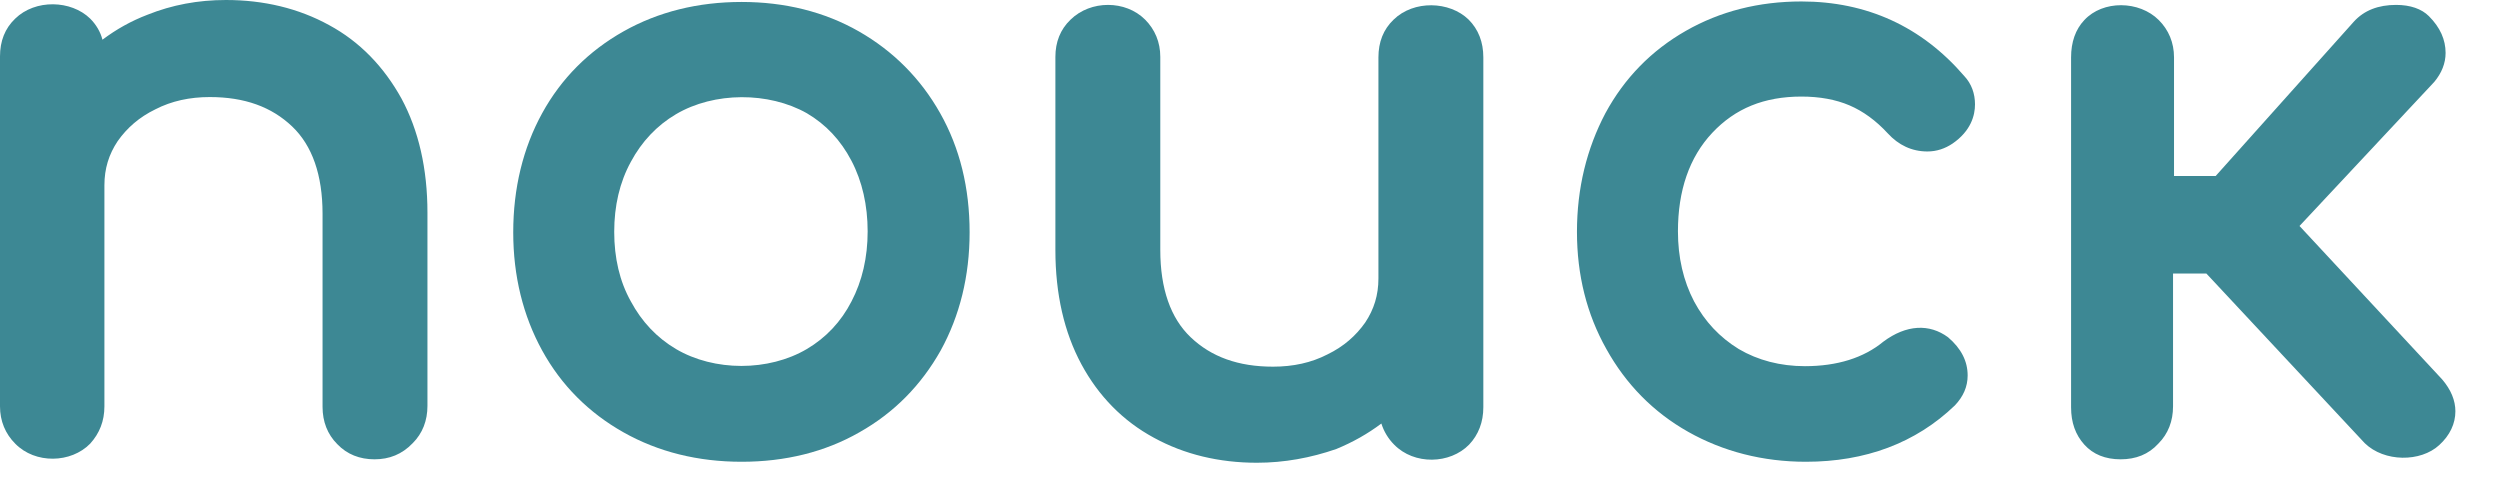
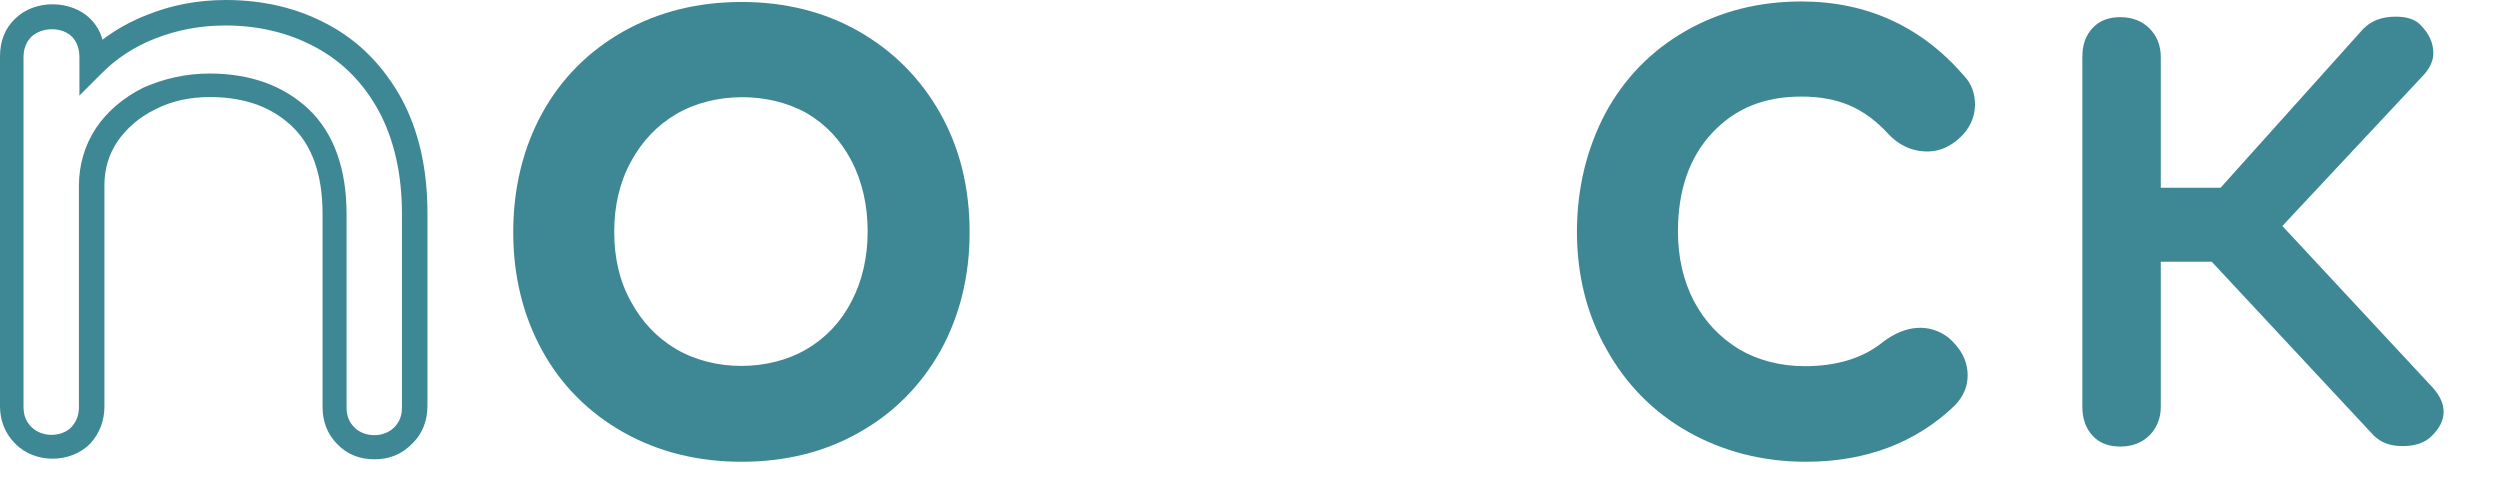
<svg xmlns="http://www.w3.org/2000/svg" width="51" height="10" viewBox="0 0 51 10" fill="none">
-   <path d="M6.58 0.75C7.17 1.07 7.63 1.54 7.96 2.15C8.29 2.76 8.46 3.5 8.46 4.37V8.31C8.46 8.54 8.38 8.74 8.23 8.89C8.08 9.04 7.88 9.12 7.65 9.12C7.42 9.12 7.22 9.04 7.07 8.89C6.92 8.74 6.84 8.54 6.84 8.31V4.37C6.84 3.51 6.61 2.85 6.14 2.41C5.68 1.97 5.06 1.75 4.29 1.75C3.84 1.75 3.43 1.84 3.07 2.02C2.71 2.2 2.41 2.45 2.21 2.76C2 3.07 1.9 3.42 1.9 3.8V8.31C1.9 8.54 1.83 8.74 1.68 8.89C1.53 9.04 1.33 9.12 1.09 9.12C0.86 9.12 0.66 9.04 0.51 8.89C0.36 8.74 0.28 8.54 0.28 8.31V1.17C0.28 0.92 0.36 0.73 0.51 0.58C0.66 0.43 0.86 0.36 1.09 0.36C1.34 0.36 1.53 0.43 1.68 0.58C1.83 0.73 1.9 0.93 1.9 1.17V1.35C2.24 1.01 2.65 0.74 3.12 0.56C3.59 0.37 4.09 0.28 4.62 0.28C5.34 0.27 6 0.43 6.58 0.75Z" fill="#3D8894" />
  <path d="M7.64 9.37C7.34 9.37 7.08 9.27 6.88 9.06C6.68 8.86 6.58 8.6 6.58 8.3V4.36C6.58 3.57 6.37 2.97 5.96 2.58C5.54 2.18 4.99 1.98 4.28 1.98C3.87 1.98 3.5 2.06 3.17 2.23C2.84 2.39 2.59 2.61 2.4 2.88C2.22 3.15 2.13 3.44 2.13 3.78V8.29C2.13 8.59 2.03 8.84 1.84 9.05C1.45 9.45 0.72 9.47 0.31 9.05C0.11 8.85 0 8.59 0 8.29V1.15C0 0.84 0.1 0.58 0.31 0.38C0.72 -0.02 1.45 -1.03712e-05 1.84 0.38C1.96 0.5 2.05 0.65 2.09 0.81C2.37 0.6 2.67 0.43 3.01 0.3C3.51 0.1 4.04 0 4.61 0C5.38 0 6.09 0.17 6.71 0.51C7.34 0.85 7.83 1.36 8.19 2.01C8.54 2.66 8.72 3.44 8.72 4.34V8.28C8.72 8.58 8.62 8.84 8.42 9.04C8.2 9.27 7.94 9.37 7.64 9.37ZM4.28 1.5C5.11 1.5 5.79 1.75 6.3 2.23C6.81 2.72 7.07 3.44 7.07 4.37V8.31C7.07 8.48 7.12 8.61 7.23 8.72C7.44 8.93 7.83 8.93 8.04 8.72C8.15 8.61 8.2 8.48 8.2 8.31V4.37C8.2 3.55 8.04 2.85 7.73 2.27C7.42 1.7 7 1.27 6.45 0.97C5.9 0.67 5.28 0.52 4.59 0.52C4.09 0.52 3.62 0.61 3.18 0.78C2.74 0.95 2.36 1.2 2.05 1.52L1.62 1.95V1.17C1.62 0.99 1.57 0.86 1.47 0.75C1.27 0.55 0.87 0.54 0.64 0.75C0.54 0.85 0.48 0.99 0.48 1.16V8.3C0.48 8.47 0.53 8.6 0.64 8.71C0.86 8.93 1.26 8.92 1.46 8.71C1.56 8.6 1.61 8.47 1.61 8.3V3.79C1.61 3.36 1.73 2.96 1.96 2.61C2.19 2.27 2.52 1.99 2.92 1.79C3.35 1.6 3.8 1.5 4.28 1.5Z" fill="#3D8894" />
  <path d="M17.39 0.86C18.06 1.24 18.58 1.76 18.96 2.44C19.34 3.11 19.53 3.88 19.53 4.74C19.53 5.59 19.34 6.36 18.97 7.03C18.6 7.7 18.08 8.23 17.41 8.61C16.74 8.99 15.98 9.18 15.13 9.18C14.28 9.18 13.51 8.99 12.84 8.61C12.17 8.23 11.65 7.71 11.27 7.03C10.9 6.36 10.71 5.6 10.71 4.74C10.71 3.88 10.9 3.11 11.27 2.44C11.64 1.77 12.17 1.24 12.84 0.86C13.51 0.48 14.27 0.29 15.13 0.29C15.97 0.29 16.73 0.48 17.39 0.86ZM13.66 2.11C13.23 2.37 12.89 2.72 12.64 3.18C12.39 3.64 12.27 4.16 12.27 4.73C12.27 5.31 12.39 5.82 12.64 6.27C12.89 6.72 13.22 7.08 13.66 7.33C14.09 7.59 14.58 7.71 15.12 7.71C15.66 7.71 16.15 7.58 16.58 7.33C17.01 7.07 17.35 6.72 17.59 6.27C17.83 5.82 17.95 5.3 17.95 4.73C17.95 4.15 17.83 3.64 17.59 3.18C17.35 2.72 17.01 2.36 16.58 2.11C16.15 1.85 15.66 1.73 15.12 1.73C14.58 1.73 14.1 1.86 13.66 2.11Z" fill="#3D8894" />
  <path d="M15.13 9.42C14.24 9.42 13.43 9.22 12.72 8.82C12.01 8.42 11.45 7.86 11.06 7.15C10.67 6.44 10.47 5.63 10.47 4.74C10.47 3.84 10.67 3.02 11.06 2.31C11.45 1.6 12.01 1.04 12.72 0.64C13.43 0.24 14.24 0.04 15.13 0.04C16.01 0.04 16.82 0.24 17.52 0.64C18.22 1.04 18.78 1.6 19.18 2.31C19.58 3.02 19.78 3.83 19.78 4.74C19.78 5.63 19.58 6.44 19.19 7.15C18.79 7.86 18.24 8.42 17.53 8.82C16.83 9.22 16.02 9.42 15.13 9.42ZM15.13 0.54C14.32 0.54 13.6 0.72 12.96 1.08C12.33 1.43 11.84 1.93 11.49 2.56C11.14 3.19 10.96 3.93 10.96 4.74C10.96 5.55 11.14 6.28 11.49 6.91C11.84 7.54 12.33 8.04 12.96 8.39C13.59 8.75 14.32 8.93 15.13 8.93C15.94 8.93 16.66 8.75 17.29 8.39C17.91 8.04 18.41 7.54 18.75 6.91C19.1 6.28 19.28 5.55 19.28 4.74C19.28 3.92 19.1 3.19 18.74 2.56C18.39 1.93 17.89 1.43 17.27 1.08C16.64 0.72 15.92 0.54 15.13 0.54ZM15.13 7.98C14.54 7.98 14.01 7.84 13.54 7.56C13.07 7.28 12.7 6.89 12.43 6.4C12.17 5.91 12.03 5.35 12.03 4.74C12.03 4.12 12.16 3.56 12.43 3.07C12.7 2.57 13.07 2.18 13.54 1.9C14.48 1.34 15.78 1.34 16.72 1.9C17.19 2.18 17.56 2.57 17.82 3.07C18.08 3.56 18.21 4.12 18.21 4.74C18.21 5.35 18.08 5.91 17.82 6.4C17.56 6.89 17.19 7.28 16.72 7.56C16.25 7.84 15.72 7.98 15.13 7.98ZM13.79 2.33C13.4 2.56 13.09 2.89 12.87 3.3C12.64 3.72 12.53 4.2 12.53 4.73C12.53 5.26 12.64 5.74 12.87 6.15C13.09 6.56 13.4 6.89 13.79 7.12C14.57 7.58 15.68 7.58 16.46 7.12C16.85 6.89 17.16 6.56 17.37 6.15C17.59 5.73 17.7 5.25 17.7 4.72C17.7 4.19 17.59 3.7 17.37 3.28C17.15 2.86 16.85 2.54 16.46 2.31C15.68 1.87 14.57 1.87 13.79 2.33Z" fill="#3D8894" />
-   <path d="M29.77 0.56C29.92 0.71 29.99 0.91 29.99 1.15V8.29C29.99 8.52 29.92 8.72 29.77 8.87C29.62 9.02 29.42 9.1 29.18 9.1C28.95 9.1 28.75 9.02 28.6 8.87C28.45 8.72 28.37 8.52 28.37 8.29V8.11C28.03 8.45 27.62 8.72 27.15 8.9C26.68 9.09 26.18 9.18 25.65 9.18C24.91 9.18 24.25 9.02 23.67 8.7C23.08 8.38 22.62 7.91 22.29 7.3C21.96 6.69 21.79 5.95 21.79 5.08V1.14C21.79 0.91 21.87 0.71 22.02 0.56C22.17 0.41 22.37 0.33 22.6 0.33C22.83 0.33 23.03 0.41 23.18 0.56C23.33 0.71 23.41 0.91 23.41 1.14V5.08C23.41 5.94 23.64 6.6 24.11 7.04C24.57 7.48 25.19 7.7 25.96 7.7C26.41 7.7 26.82 7.61 27.18 7.43C27.55 7.25 27.84 7 28.04 6.69C28.24 6.38 28.35 6.03 28.35 5.65V1.14C28.35 0.89 28.43 0.7 28.58 0.55C28.73 0.4 28.93 0.33 29.16 0.33C29.42 0.34 29.62 0.41 29.77 0.56Z" fill="#3D8894" />
-   <path d="M25.64 9.44C24.87 9.44 24.16 9.27 23.54 8.93C22.91 8.59 22.41 8.08 22.06 7.43C21.71 6.78 21.53 6 21.53 5.1V1.16C21.53 0.86 21.63 0.6 21.84 0.4C22.25 9.76622e-05 22.96 9.76622e-05 23.36 0.4C23.56 0.6 23.67 0.86 23.67 1.16V5.1C23.67 5.89 23.88 6.49 24.29 6.88C24.71 7.28 25.26 7.48 25.97 7.48C26.38 7.48 26.75 7.4 27.08 7.23C27.41 7.07 27.66 6.85 27.85 6.58C28.03 6.31 28.12 6.02 28.12 5.68V1.17C28.12 0.86 28.22 0.6 28.43 0.4C28.84 9.76622e-05 29.57 0.02 29.96 0.4C30.16 0.6 30.26 0.86 30.26 1.17V8.31C30.26 8.61 30.16 8.87 29.97 9.07C29.58 9.47 28.85 9.49 28.44 9.07C28.32 8.95 28.23 8.8 28.18 8.64C27.9 8.85 27.6 9.02 27.26 9.16C26.74 9.34 26.2 9.44 25.64 9.44ZM22.6 0.59C22.43 0.59 22.3 0.64 22.19 0.75C22.08 0.86 22.03 0.99 22.03 1.16V5.1C22.03 5.92 22.19 6.62 22.5 7.2C22.81 7.77 23.23 8.2 23.78 8.5C24.33 8.8 24.95 8.95 25.64 8.95C26.14 8.95 26.61 8.86 27.05 8.69C27.49 8.52 27.87 8.27 28.18 7.95L28.61 7.52V8.3C28.61 8.47 28.66 8.6 28.77 8.71C28.99 8.93 29.39 8.92 29.59 8.71C29.69 8.6 29.74 8.47 29.74 8.3V1.16C29.74 0.98 29.69 0.85 29.59 0.74C29.39 0.54 28.98 0.53 28.76 0.74C28.66 0.84 28.6 0.98 28.6 1.15V5.66C28.6 6.09 28.48 6.49 28.25 6.84C28.02 7.18 27.69 7.46 27.29 7.66C26.89 7.86 26.44 7.96 25.96 7.96C25.13 7.96 24.45 7.71 23.94 7.23C23.43 6.74 23.17 6.02 23.17 5.09V1.15C23.17 0.98 23.12 0.85 23.01 0.74C22.9 0.64 22.77 0.59 22.6 0.59Z" fill="#3D8894" />
-   <path d="M39.9 1.73C40.01 1.85 40.06 1.99 40.06 2.15C40.06 2.38 39.94 2.58 39.71 2.74C39.6 2.81 39.48 2.85 39.34 2.85C39.09 2.85 38.89 2.75 38.72 2.56C38.45 2.27 38.16 2.06 37.85 1.93C37.54 1.8 37.18 1.73 36.77 1.73C35.95 1.73 35.28 2 34.77 2.55C34.26 3.1 34 3.83 34 4.73C34 5.31 34.12 5.82 34.36 6.27C34.6 6.72 34.94 7.08 35.37 7.33C35.8 7.59 36.29 7.71 36.85 7.71C37.58 7.71 38.16 7.52 38.61 7.15C38.81 7 39.01 6.93 39.2 6.93C39.35 6.93 39.49 6.98 39.62 7.07C39.82 7.24 39.92 7.43 39.92 7.65C39.92 7.81 39.86 7.95 39.73 8.08C38.96 8.79 38 9.15 36.85 9.15C36.01 9.15 35.25 8.96 34.58 8.57C33.91 8.19 33.38 7.66 33 6.98C32.62 6.3 32.43 5.55 32.43 4.72C32.43 3.87 32.61 3.1 32.98 2.42C33.35 1.74 33.86 1.21 34.52 0.84C35.18 0.46 35.93 0.27 36.76 0.27C38.02 0.29 39.06 0.77 39.9 1.73Z" fill="#3D8894" />
+   <path d="M39.9 1.73C40.01 1.85 40.06 1.99 40.06 2.15C40.06 2.38 39.94 2.58 39.71 2.74C39.6 2.81 39.48 2.85 39.34 2.85C39.09 2.85 38.89 2.75 38.72 2.56C38.45 2.27 38.16 2.06 37.85 1.93C37.54 1.8 37.18 1.73 36.77 1.73C35.95 1.73 35.28 2 34.77 2.55C34.26 3.1 34 3.83 34 4.73C34 5.31 34.12 5.82 34.36 6.27C34.6 6.72 34.94 7.08 35.37 7.33C35.8 7.59 36.29 7.71 36.85 7.71C37.58 7.71 38.16 7.52 38.61 7.15C38.81 7 39.01 6.93 39.2 6.93C39.35 6.93 39.49 6.98 39.62 7.07C39.82 7.24 39.92 7.43 39.92 7.65C38.96 8.79 38 9.15 36.85 9.15C36.01 9.15 35.25 8.96 34.58 8.57C33.91 8.19 33.38 7.66 33 6.98C32.62 6.3 32.43 5.55 32.43 4.72C32.43 3.87 32.61 3.1 32.98 2.42C33.35 1.74 33.86 1.21 34.52 0.84C35.18 0.46 35.93 0.27 36.76 0.27C38.02 0.29 39.06 0.77 39.9 1.73Z" fill="#3D8894" />
  <path d="M36.84 9.42C35.96 9.42 35.15 9.21 34.44 8.81C33.73 8.41 33.17 7.84 32.77 7.12C32.37 6.41 32.17 5.61 32.17 4.73C32.17 3.84 32.37 3.03 32.75 2.31C33.14 1.59 33.69 1.03 34.39 0.63C35.09 0.23 35.88 0.03 36.75 0.03C38.08 0.03 39.2 0.54 40.07 1.55C40.22 1.71 40.29 1.91 40.29 2.13C40.29 2.35 40.21 2.67 39.83 2.93C39.68 3.03 39.51 3.09 39.32 3.09C39 3.09 38.73 2.96 38.51 2.72C38.27 2.46 38.01 2.27 37.73 2.15C37.45 2.03 37.12 1.97 36.75 1.97C35.99 1.97 35.4 2.21 34.93 2.71C34.46 3.21 34.23 3.89 34.23 4.72C34.23 5.25 34.34 5.73 34.56 6.15C34.78 6.56 35.08 6.88 35.47 7.12C35.86 7.35 36.32 7.47 36.82 7.47C37.48 7.47 38.02 7.3 38.42 6.97C38.89 6.62 39.36 6.6 39.74 6.88C40.01 7.11 40.14 7.37 40.14 7.66C40.14 7.89 40.05 8.09 39.88 8.27C39.08 9.04 38.05 9.42 36.84 9.42ZM36.76 0.54C35.98 0.54 35.26 0.72 34.64 1.07C34.02 1.42 33.54 1.92 33.19 2.56C32.84 3.2 32.67 3.93 32.67 4.74C32.67 5.53 32.85 6.25 33.21 6.88C33.56 7.51 34.06 8.02 34.69 8.38C35.32 8.74 36.04 8.92 36.84 8.92C37.92 8.92 38.83 8.58 39.55 7.92C39.65 7.82 39.66 7.73 39.66 7.67C39.66 7.53 39.59 7.41 39.44 7.28C39.26 7.15 39.01 7.17 38.74 7.37C38.26 7.77 37.61 7.98 36.83 7.98C36.23 7.98 35.69 7.84 35.22 7.56C34.75 7.28 34.38 6.89 34.12 6.4C33.86 5.91 33.73 5.35 33.73 4.74C33.73 3.77 34.01 2.98 34.57 2.39C35.13 1.79 35.86 1.49 36.75 1.49C37.19 1.49 37.58 1.56 37.93 1.71C38.28 1.86 38.6 2.09 38.89 2.4C39.08 2.61 39.36 2.68 39.56 2.54C39.78 2.39 39.81 2.25 39.81 2.15C39.81 2.05 39.78 1.97 39.71 1.9C38.92 0.98 37.95 0.54 36.76 0.54Z" fill="#3D8894" />
  <path d="M49.85 8.4C49.85 8.58 49.76 8.75 49.59 8.91C49.45 9.04 49.26 9.1 49.01 9.1C48.76 9.1 48.57 9.03 48.42 8.88L45.12 5.34H44.08V8.3C44.08 8.53 44 8.73 43.85 8.88C43.7 9.03 43.5 9.11 43.25 9.11C43.02 9.11 42.83 9.04 42.69 8.89C42.55 8.74 42.48 8.54 42.48 8.3V1.16C42.48 0.91 42.55 0.72 42.69 0.57C42.83 0.42 43.02 0.35 43.25 0.35C43.5 0.35 43.7 0.43 43.85 0.58C44 0.73 44.08 0.93 44.08 1.16V3.83H45.3L48.2 0.6C48.36 0.43 48.58 0.34 48.87 0.34C49.09 0.34 49.26 0.39 49.37 0.5C49.55 0.68 49.64 0.87 49.64 1.08C49.64 1.23 49.58 1.37 49.46 1.51L46.56 4.61L49.63 7.91C49.78 8.08 49.85 8.24 49.85 8.4Z" fill="#3D8894" />
-   <path d="M43.26 9.37C42.95 9.37 42.7 9.27 42.52 9.07C42.34 8.87 42.25 8.62 42.25 8.31V1.17C42.25 0.86 42.34 0.6 42.52 0.41C42.9 0 43.64 0.01 44.04 0.41C44.24 0.61 44.35 0.87 44.35 1.17V3.59H45.2L48.02 0.44C48.23 0.21 48.52 0.1 48.88 0.1C49.17 0.1 49.4 0.18 49.55 0.33C49.78 0.56 49.89 0.81 49.89 1.08C49.89 1.29 49.81 1.49 49.66 1.67L46.91 4.61L49.82 7.74C50 7.95 50.09 8.17 50.09 8.39C50.09 8.64 49.98 8.88 49.76 9.08C49.38 9.43 48.64 9.43 48.24 9.04L45.01 5.58H44.33V8.29C44.33 8.59 44.23 8.85 44.03 9.05C43.83 9.27 43.57 9.37 43.26 9.37ZM43.26 0.6C43.09 0.6 42.97 0.65 42.88 0.74C42.79 0.84 42.74 0.98 42.74 1.16V8.3C42.74 8.48 42.79 8.62 42.88 8.72C43.07 8.92 43.47 8.91 43.68 8.71C43.79 8.6 43.84 8.47 43.84 8.3V5.09H45.24L48.61 8.71C48.8 8.9 49.24 8.9 49.43 8.73C49.55 8.62 49.61 8.51 49.61 8.4C49.61 8.3 49.56 8.2 49.46 8.08L46.24 4.62L49.3 1.35C49.37 1.27 49.41 1.18 49.41 1.09C49.41 0.95 49.35 0.82 49.21 0.69C49.14 0.62 49 0.6 48.89 0.6C48.67 0.6 48.51 0.66 48.4 0.78L45.43 4.09H43.85V1.17C43.85 1 43.8 0.87 43.69 0.76C43.57 0.66 43.43 0.6 43.26 0.6Z" fill="#3D8894" />
</svg>